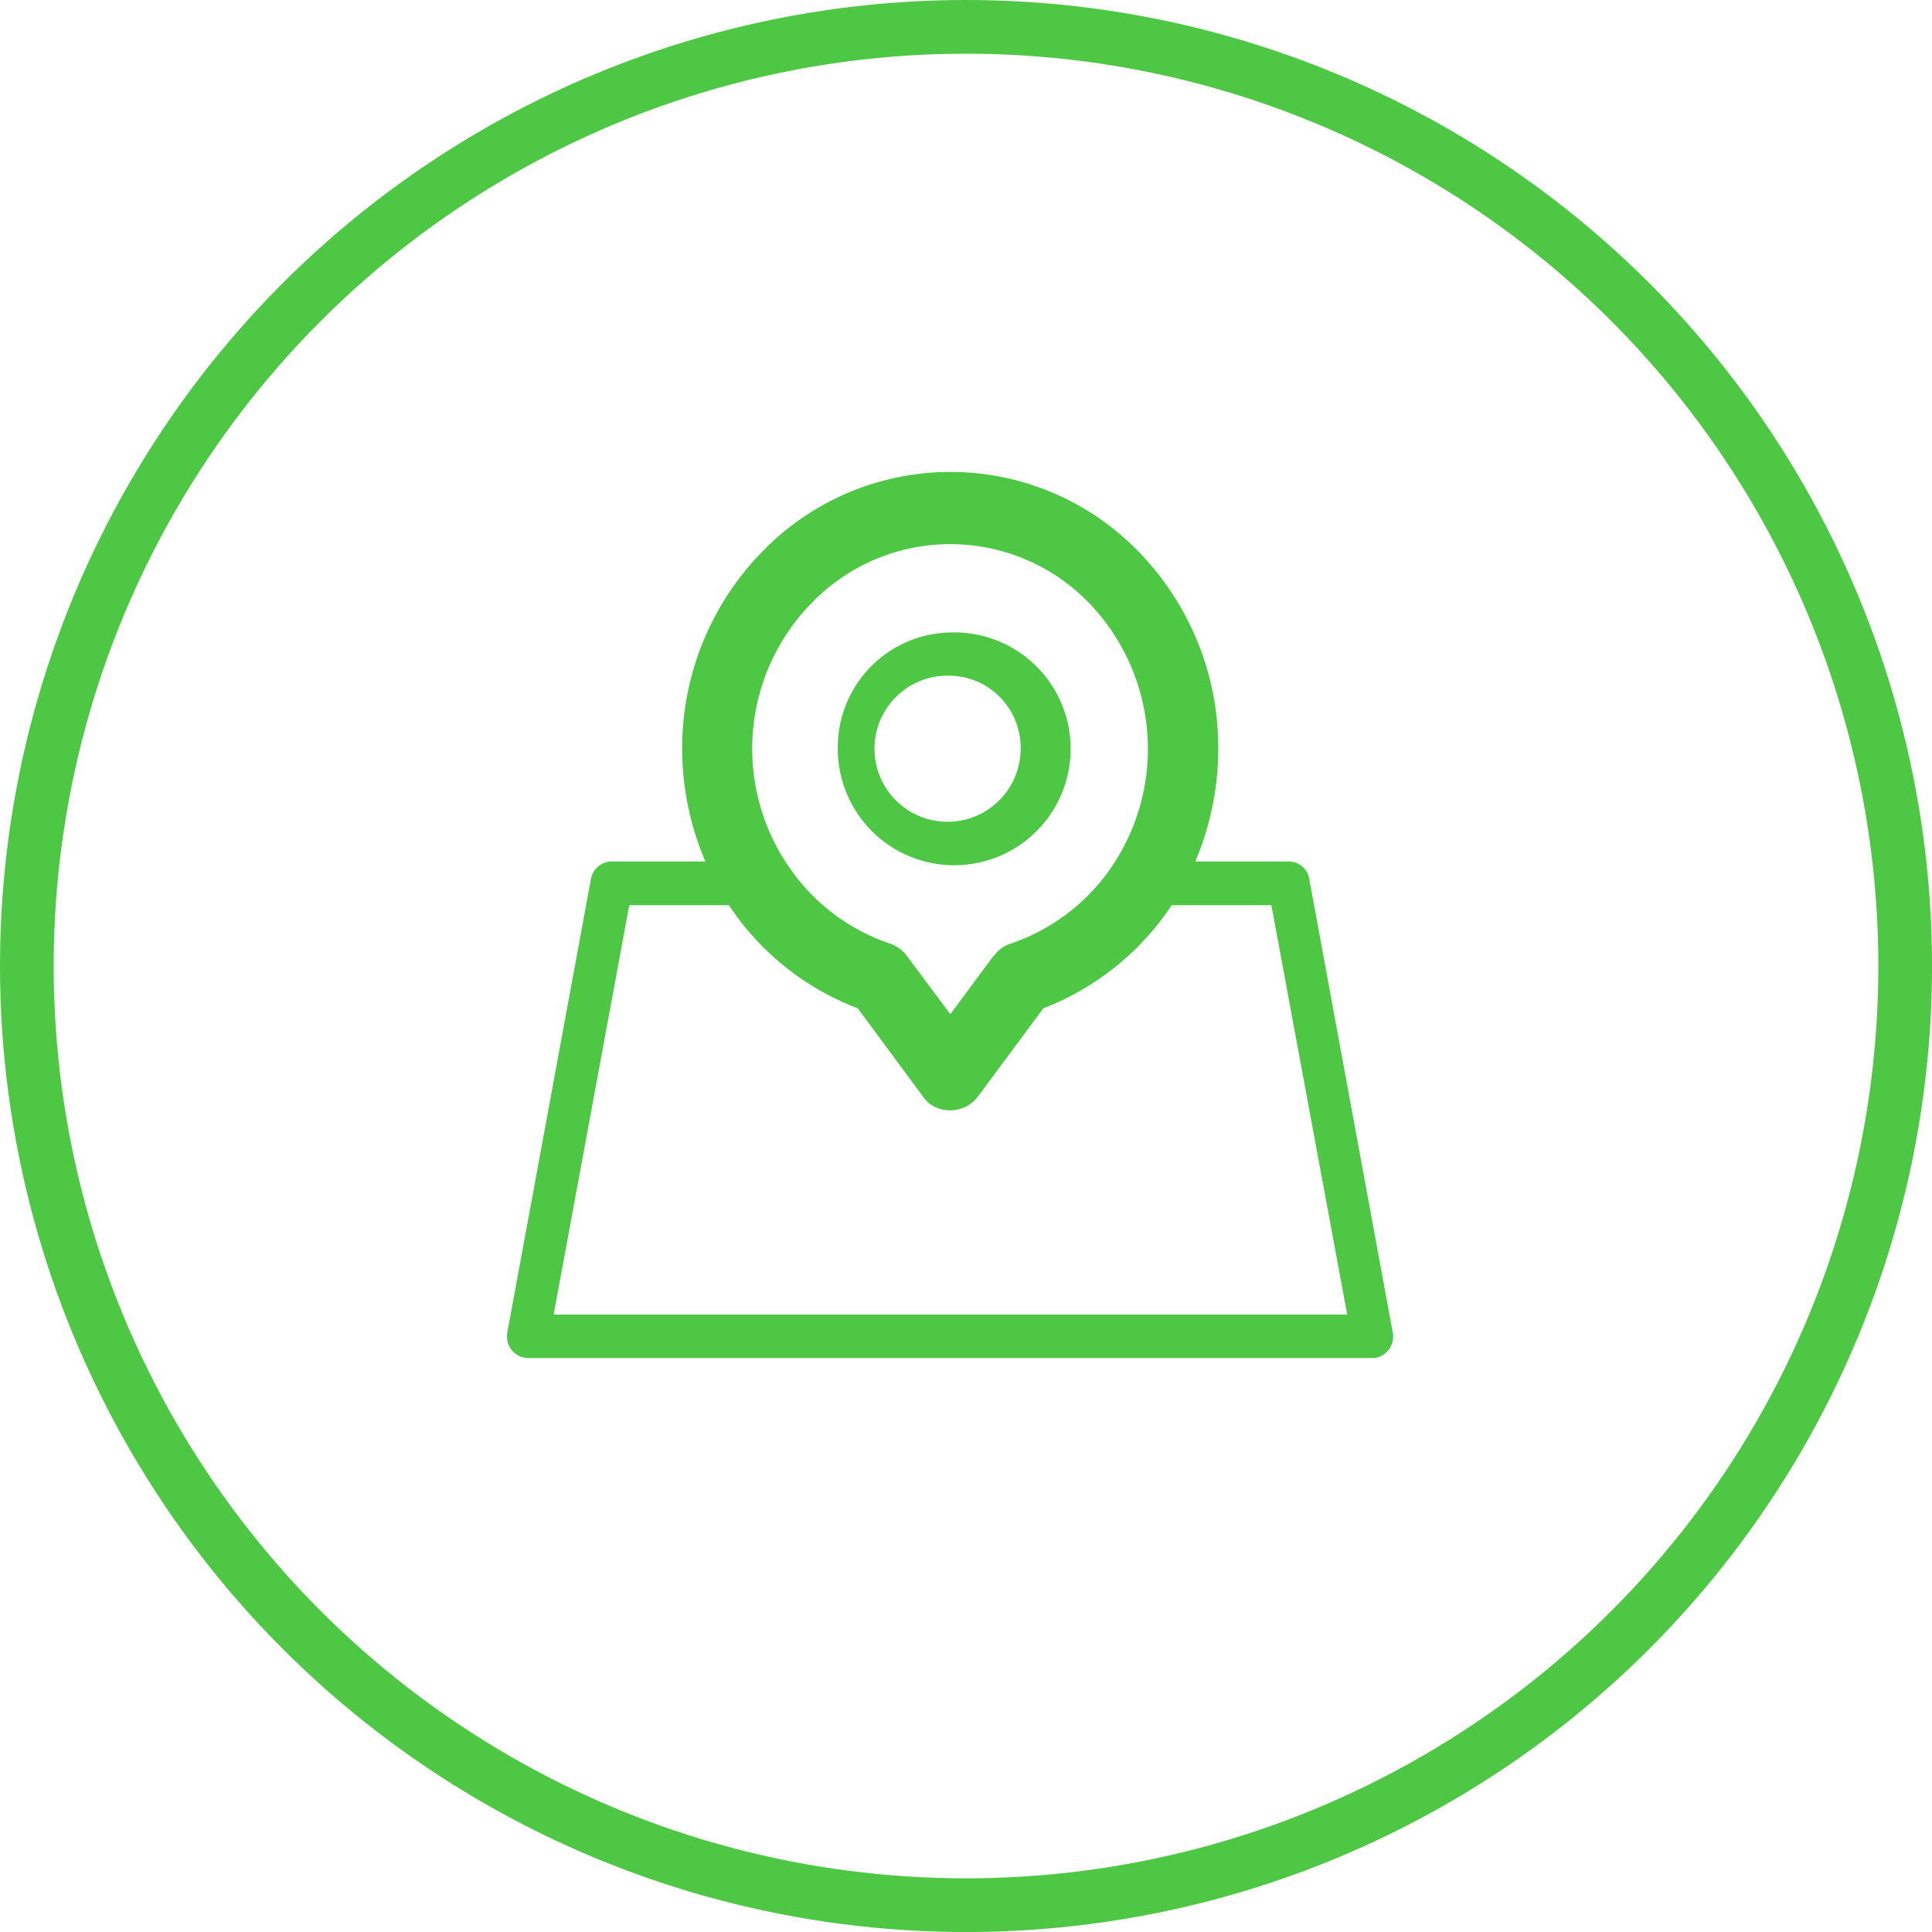
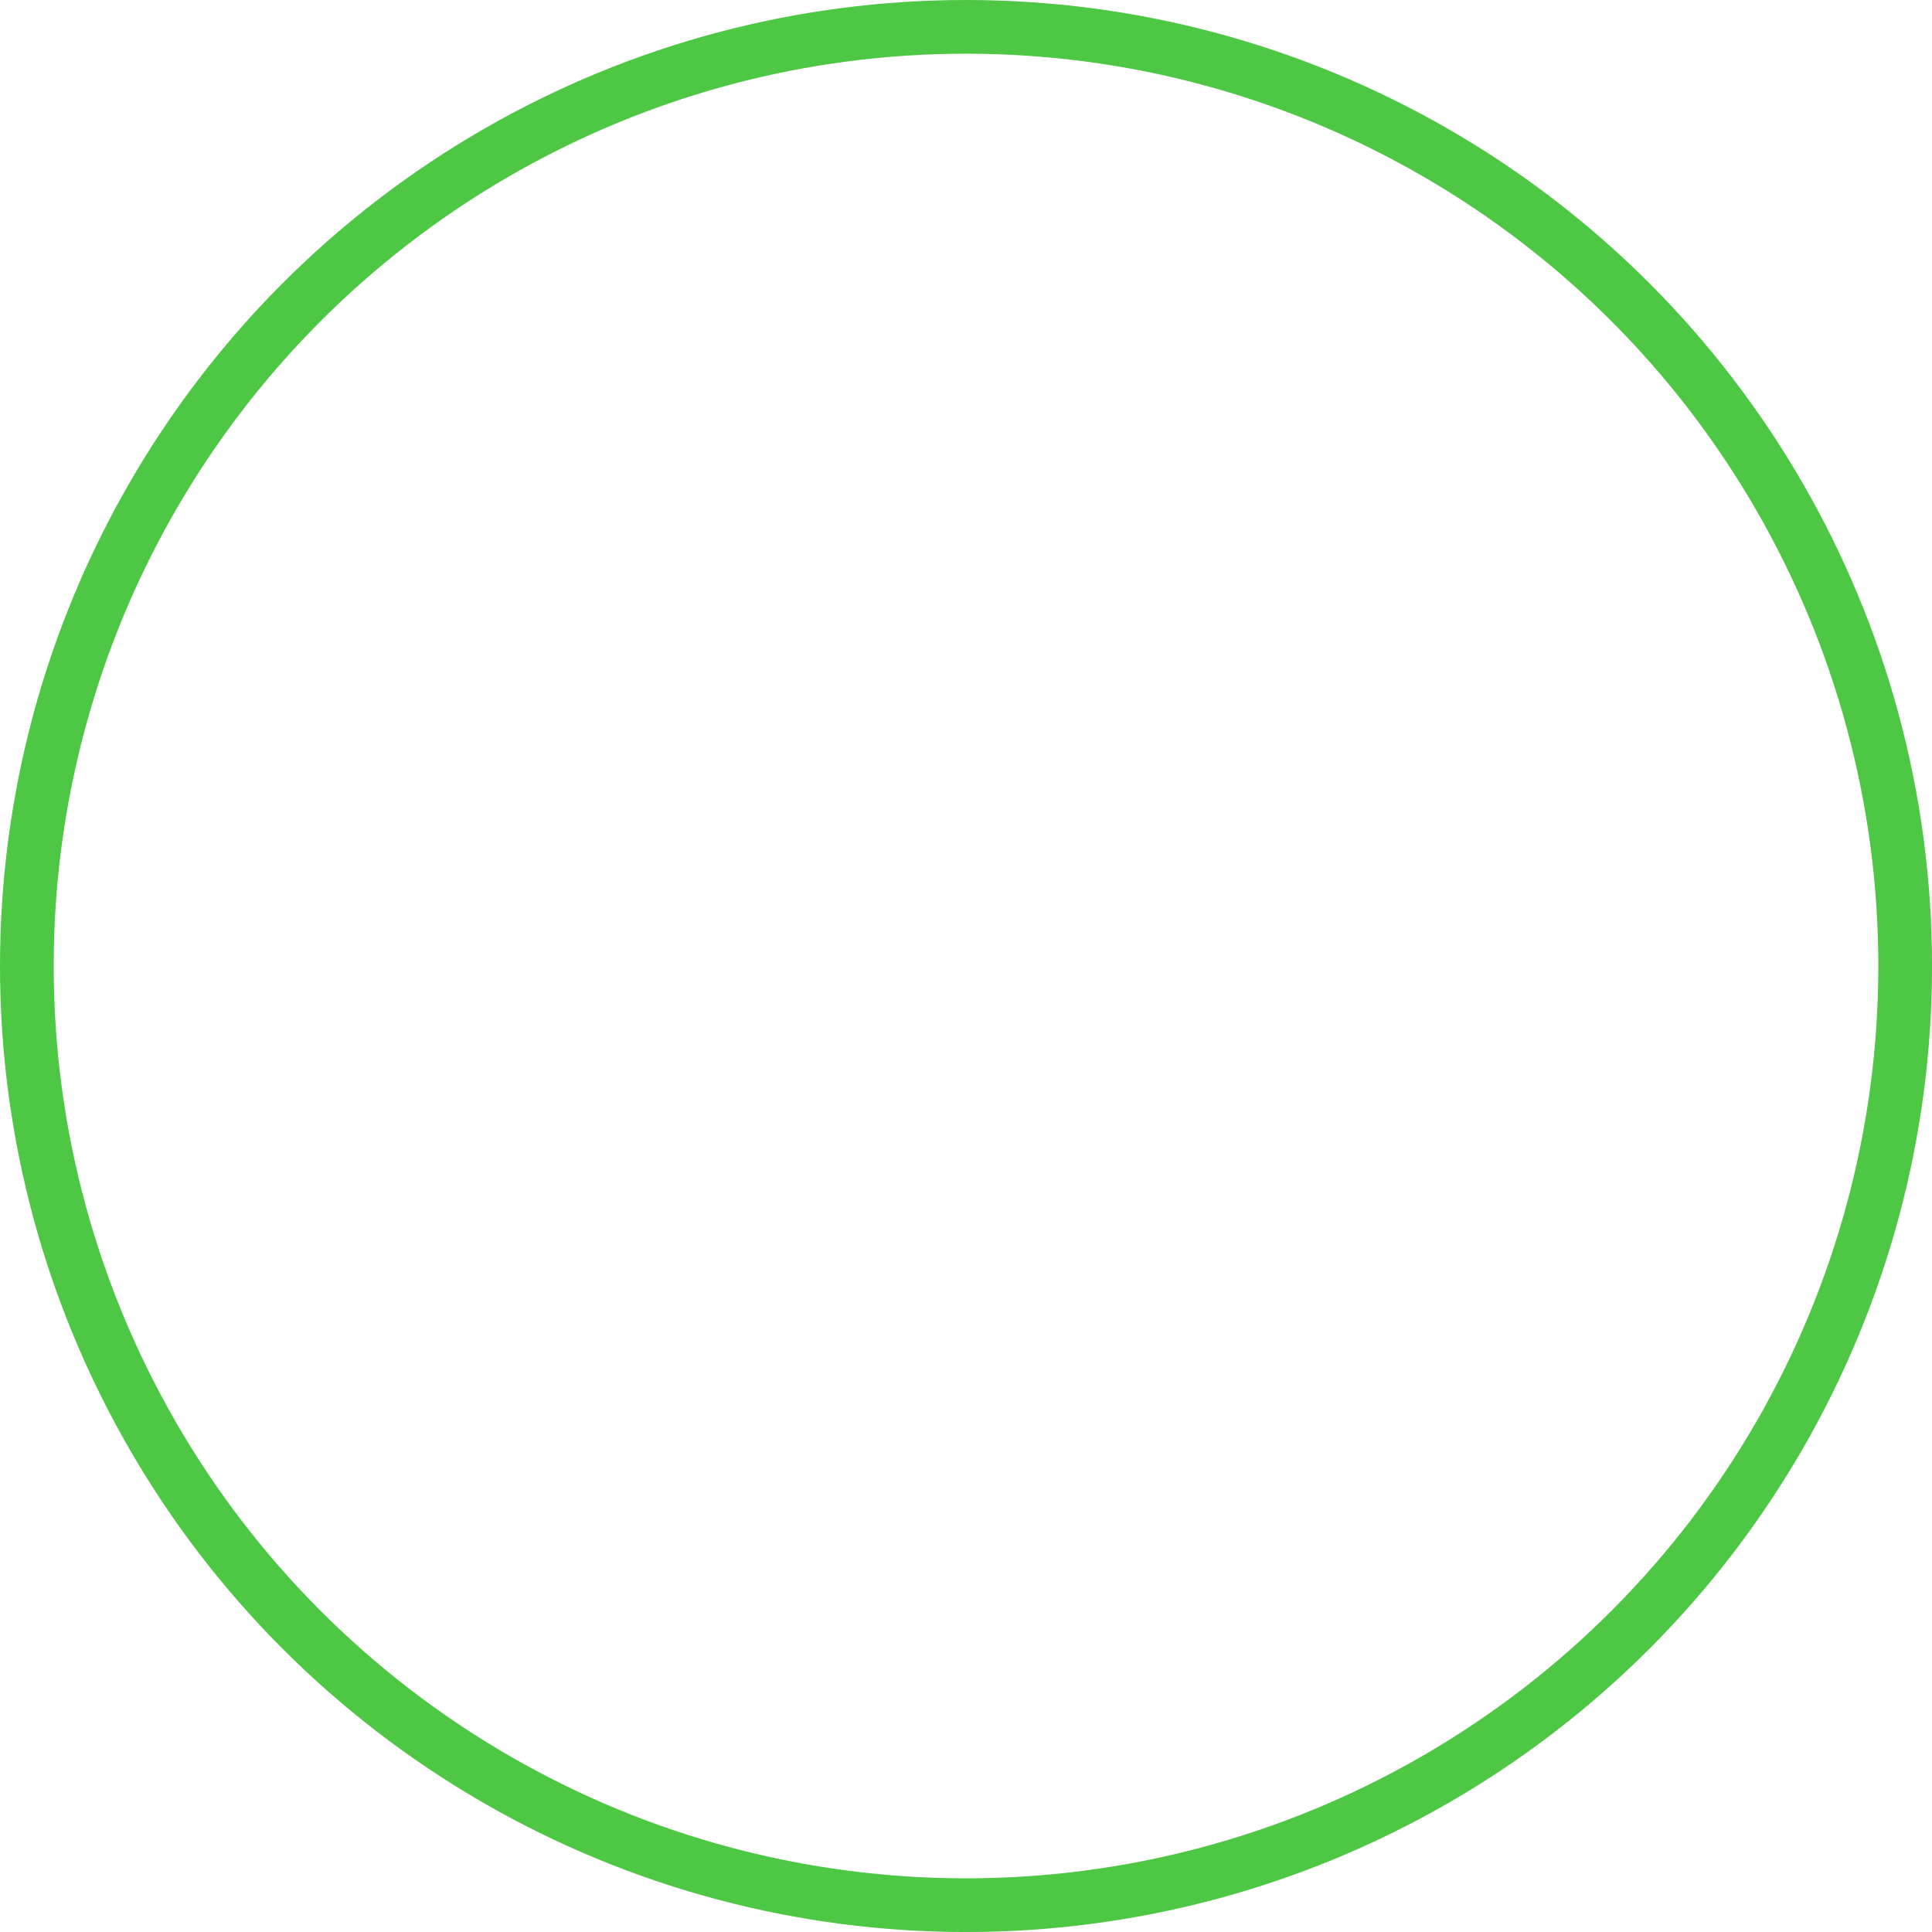
<svg xmlns="http://www.w3.org/2000/svg" width="71.969" height="71.97" viewBox="0 0 71.969 71.97">
  <defs>
    <style>
      .cls-1 {
        fill: none;
        stroke: #4dc744;
        stroke-width: 2px;
      }

      .cls-2 {
        fill: #4dc744;
        fill-rule: evenodd;
      }
    </style>
  </defs>
  <circle id="Ellipse_5_copy" data-name="Ellipse 5 copy" class="cls-1" cx="35.985" cy="35.985" r="34.985" />
-   <path class="cls-2" d="M546.525,1059.97a4.337,4.337,0,1,1-4.191,4.32,4.275,4.275,0,0,1,4.191-4.32h0Zm-9.125,8.53h0a10.722,10.722,0,0,1-.865-4.21,10.475,10.475,0,0,1,2.936-7.28,9.758,9.758,0,0,1,14.116,0,10.456,10.456,0,0,1,2.919,7.28,10.734,10.734,0,0,1-.856,4.21h3.485a0.779,0.779,0,0,1,.772.71l3.1,16.84a0.808,0.808,0,0,1-.624.94c-0.046,0-.092.01-0.129,0.01H530.811a0.8,0.8,0,0,1-.8-0.81,1.147,1.147,0,0,1,.027-0.23l3.1-16.81a0.8,0.8,0,0,1,.771-0.65H537.4Zm0.873,1.63h-3.708l-2.816,15.25H561.31l-2.825-15.25h-3.717l-0.167.25a10.108,10.108,0,0,1-4.61,3.59l-2.425,3.27a1.3,1.3,0,0,1-1.831.27,1.584,1.584,0,0,1-.242-0.27l-2.416-3.27a10.013,10.013,0,0,1-4.628-3.59l-0.176-.25h0Zm13.465-11.21h0a7.186,7.186,0,0,0-10.426,0,7.766,7.766,0,0,0-.744,9.86,7.411,7.411,0,0,0,3.68,2.77,1.316,1.316,0,0,1,.66.47l1.617,2.17,1.608-2.17h0.018a1.166,1.166,0,0,1,.623-0.46,7.44,7.44,0,0,0,3.707-2.78,7.83,7.83,0,0,0-.743-9.86h0Zm-5.213,2.66h0a2.722,2.722,0,1,0,2.62,2.71,2.683,2.683,0,0,0-2.62-2.71h0Z" transform="translate(-511.125 -1036.41)" />
</svg>